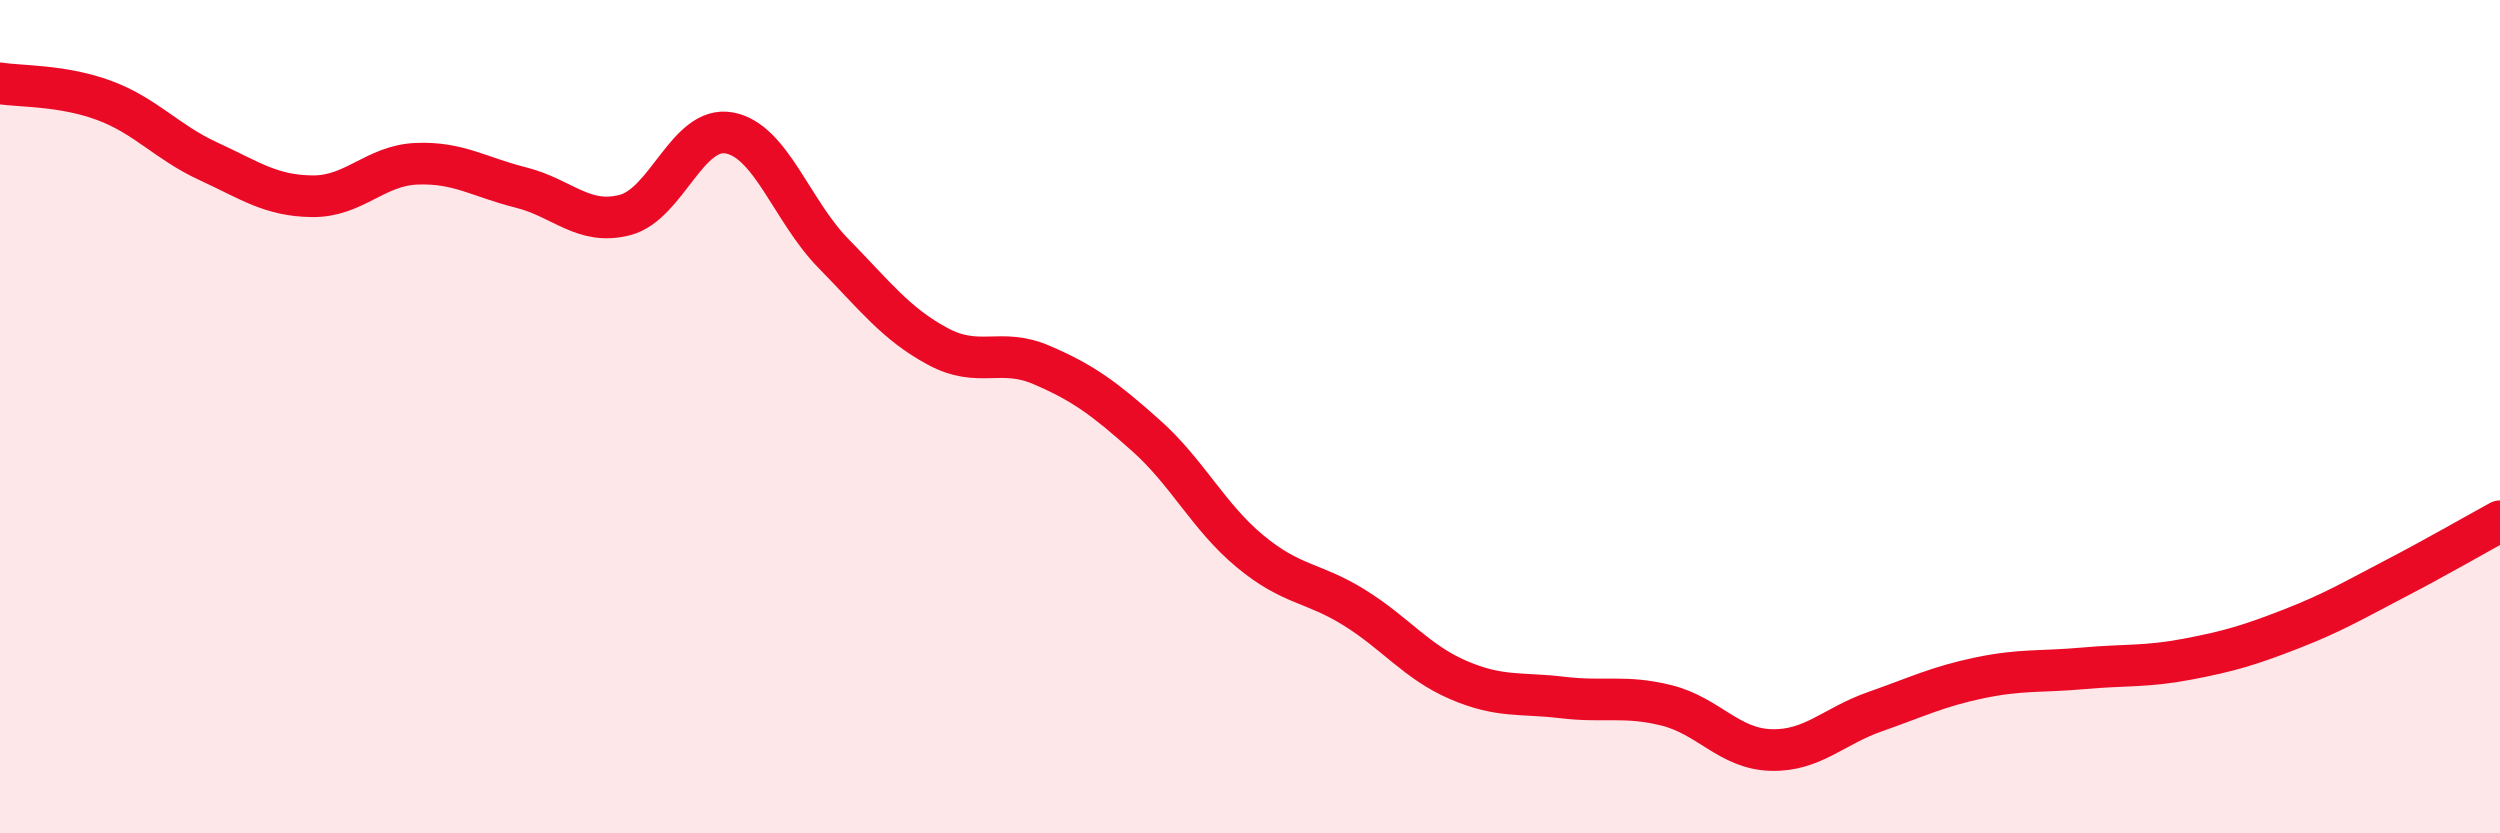
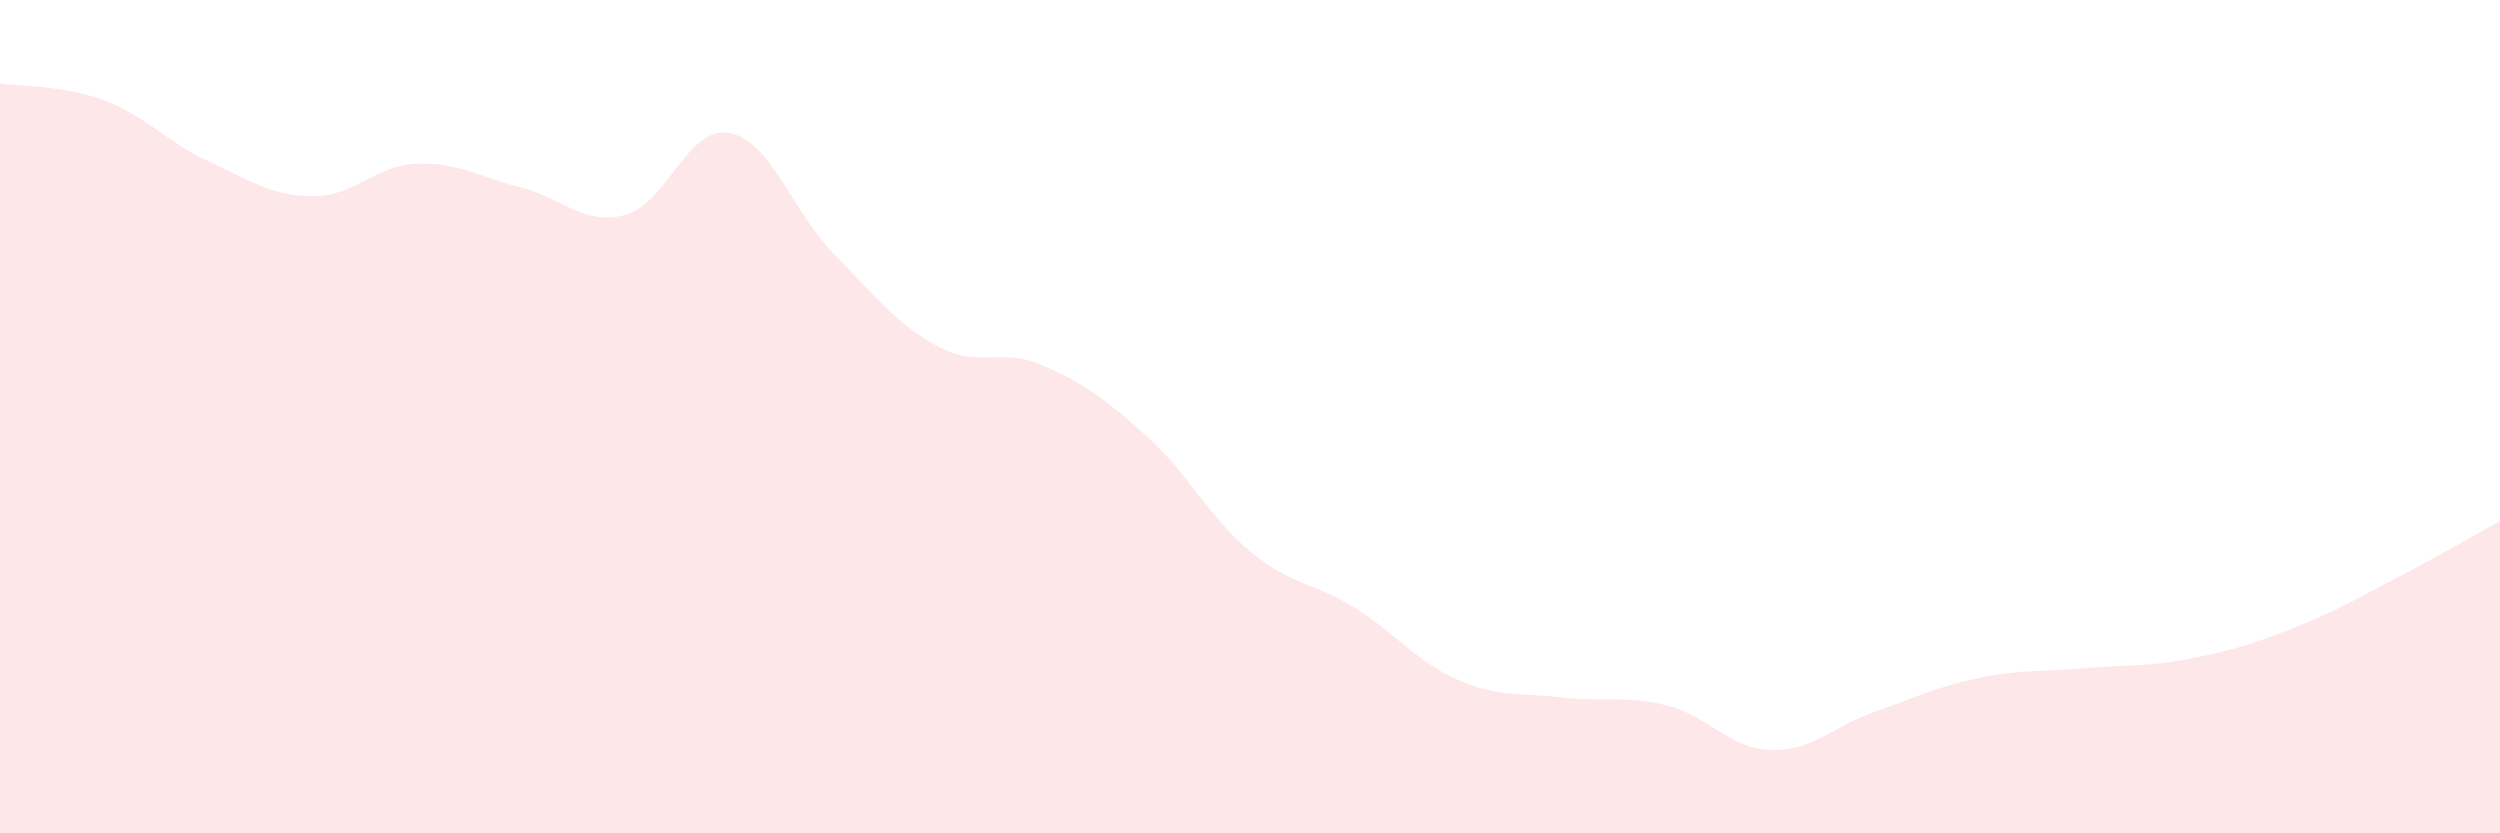
<svg xmlns="http://www.w3.org/2000/svg" width="60" height="20" viewBox="0 0 60 20">
  <path d="M 0,2 C 0.5,2.08 1.5,2.04 2.5,2.41 C 3.5,2.78 4,3.41 5,3.87 C 6,4.33 6.5,4.7 7.5,4.71 C 8.5,4.72 9,3.97 10,3.93 C 11,3.89 11.5,4.25 12.5,4.5 C 13.5,4.75 14,5.42 15,5.16 C 16,4.9 16.5,3.01 17.5,3.19 C 18.5,3.37 19,5.06 20,6.08 C 21,7.1 21.5,7.77 22.5,8.31 C 23.5,8.85 24,8.33 25,8.76 C 26,9.19 26.5,9.56 27.5,10.45 C 28.5,11.34 29,12.4 30,13.23 C 31,14.06 31.5,13.96 32.5,14.58 C 33.5,15.2 34,15.89 35,16.32 C 36,16.75 36.5,16.62 37.5,16.74 C 38.5,16.86 39,16.68 40,16.93 C 41,17.18 41.5,17.97 42.5,18 C 43.5,18.03 44,17.43 45,17.08 C 46,16.73 46.5,16.48 47.5,16.27 C 48.5,16.06 49,16.13 50,16.04 C 51,15.95 51.5,16.01 52.5,15.82 C 53.5,15.63 54,15.48 55,15.09 C 56,14.7 56.5,14.4 57.5,13.88 C 58.5,13.36 59.5,12.78 60,12.51L60 20L0 20Z" fill="#EB0A25" opacity="0.1" stroke-linecap="round" stroke-linejoin="round" />
-   <path d="M 0,2 C 0.5,2.08 1.5,2.04 2.5,2.41 C 3.5,2.78 4,3.41 5,3.87 C 6,4.33 6.5,4.7 7.5,4.71 C 8.5,4.72 9,3.97 10,3.93 C 11,3.89 11.5,4.25 12.5,4.5 C 13.5,4.75 14,5.42 15,5.16 C 16,4.9 16.5,3.01 17.5,3.19 C 18.5,3.37 19,5.06 20,6.08 C 21,7.1 21.5,7.77 22.5,8.31 C 23.5,8.85 24,8.33 25,8.76 C 26,9.19 26.5,9.56 27.5,10.45 C 28.5,11.34 29,12.4 30,13.23 C 31,14.06 31.5,13.96 32.5,14.58 C 33.5,15.2 34,15.89 35,16.32 C 36,16.75 36.5,16.62 37.5,16.74 C 38.5,16.86 39,16.68 40,16.93 C 41,17.18 41.5,17.97 42.5,18 C 43.5,18.03 44,17.43 45,17.08 C 46,16.73 46.5,16.48 47.5,16.27 C 48.5,16.06 49,16.13 50,16.04 C 51,15.95 51.5,16.01 52.5,15.82 C 53.5,15.63 54,15.48 55,15.09 C 56,14.7 56.5,14.4 57.5,13.88 C 58.5,13.36 59.5,12.78 60,12.51" stroke="#EB0A25" stroke-width="1" fill="none" stroke-linecap="round" stroke-linejoin="round" />
</svg>